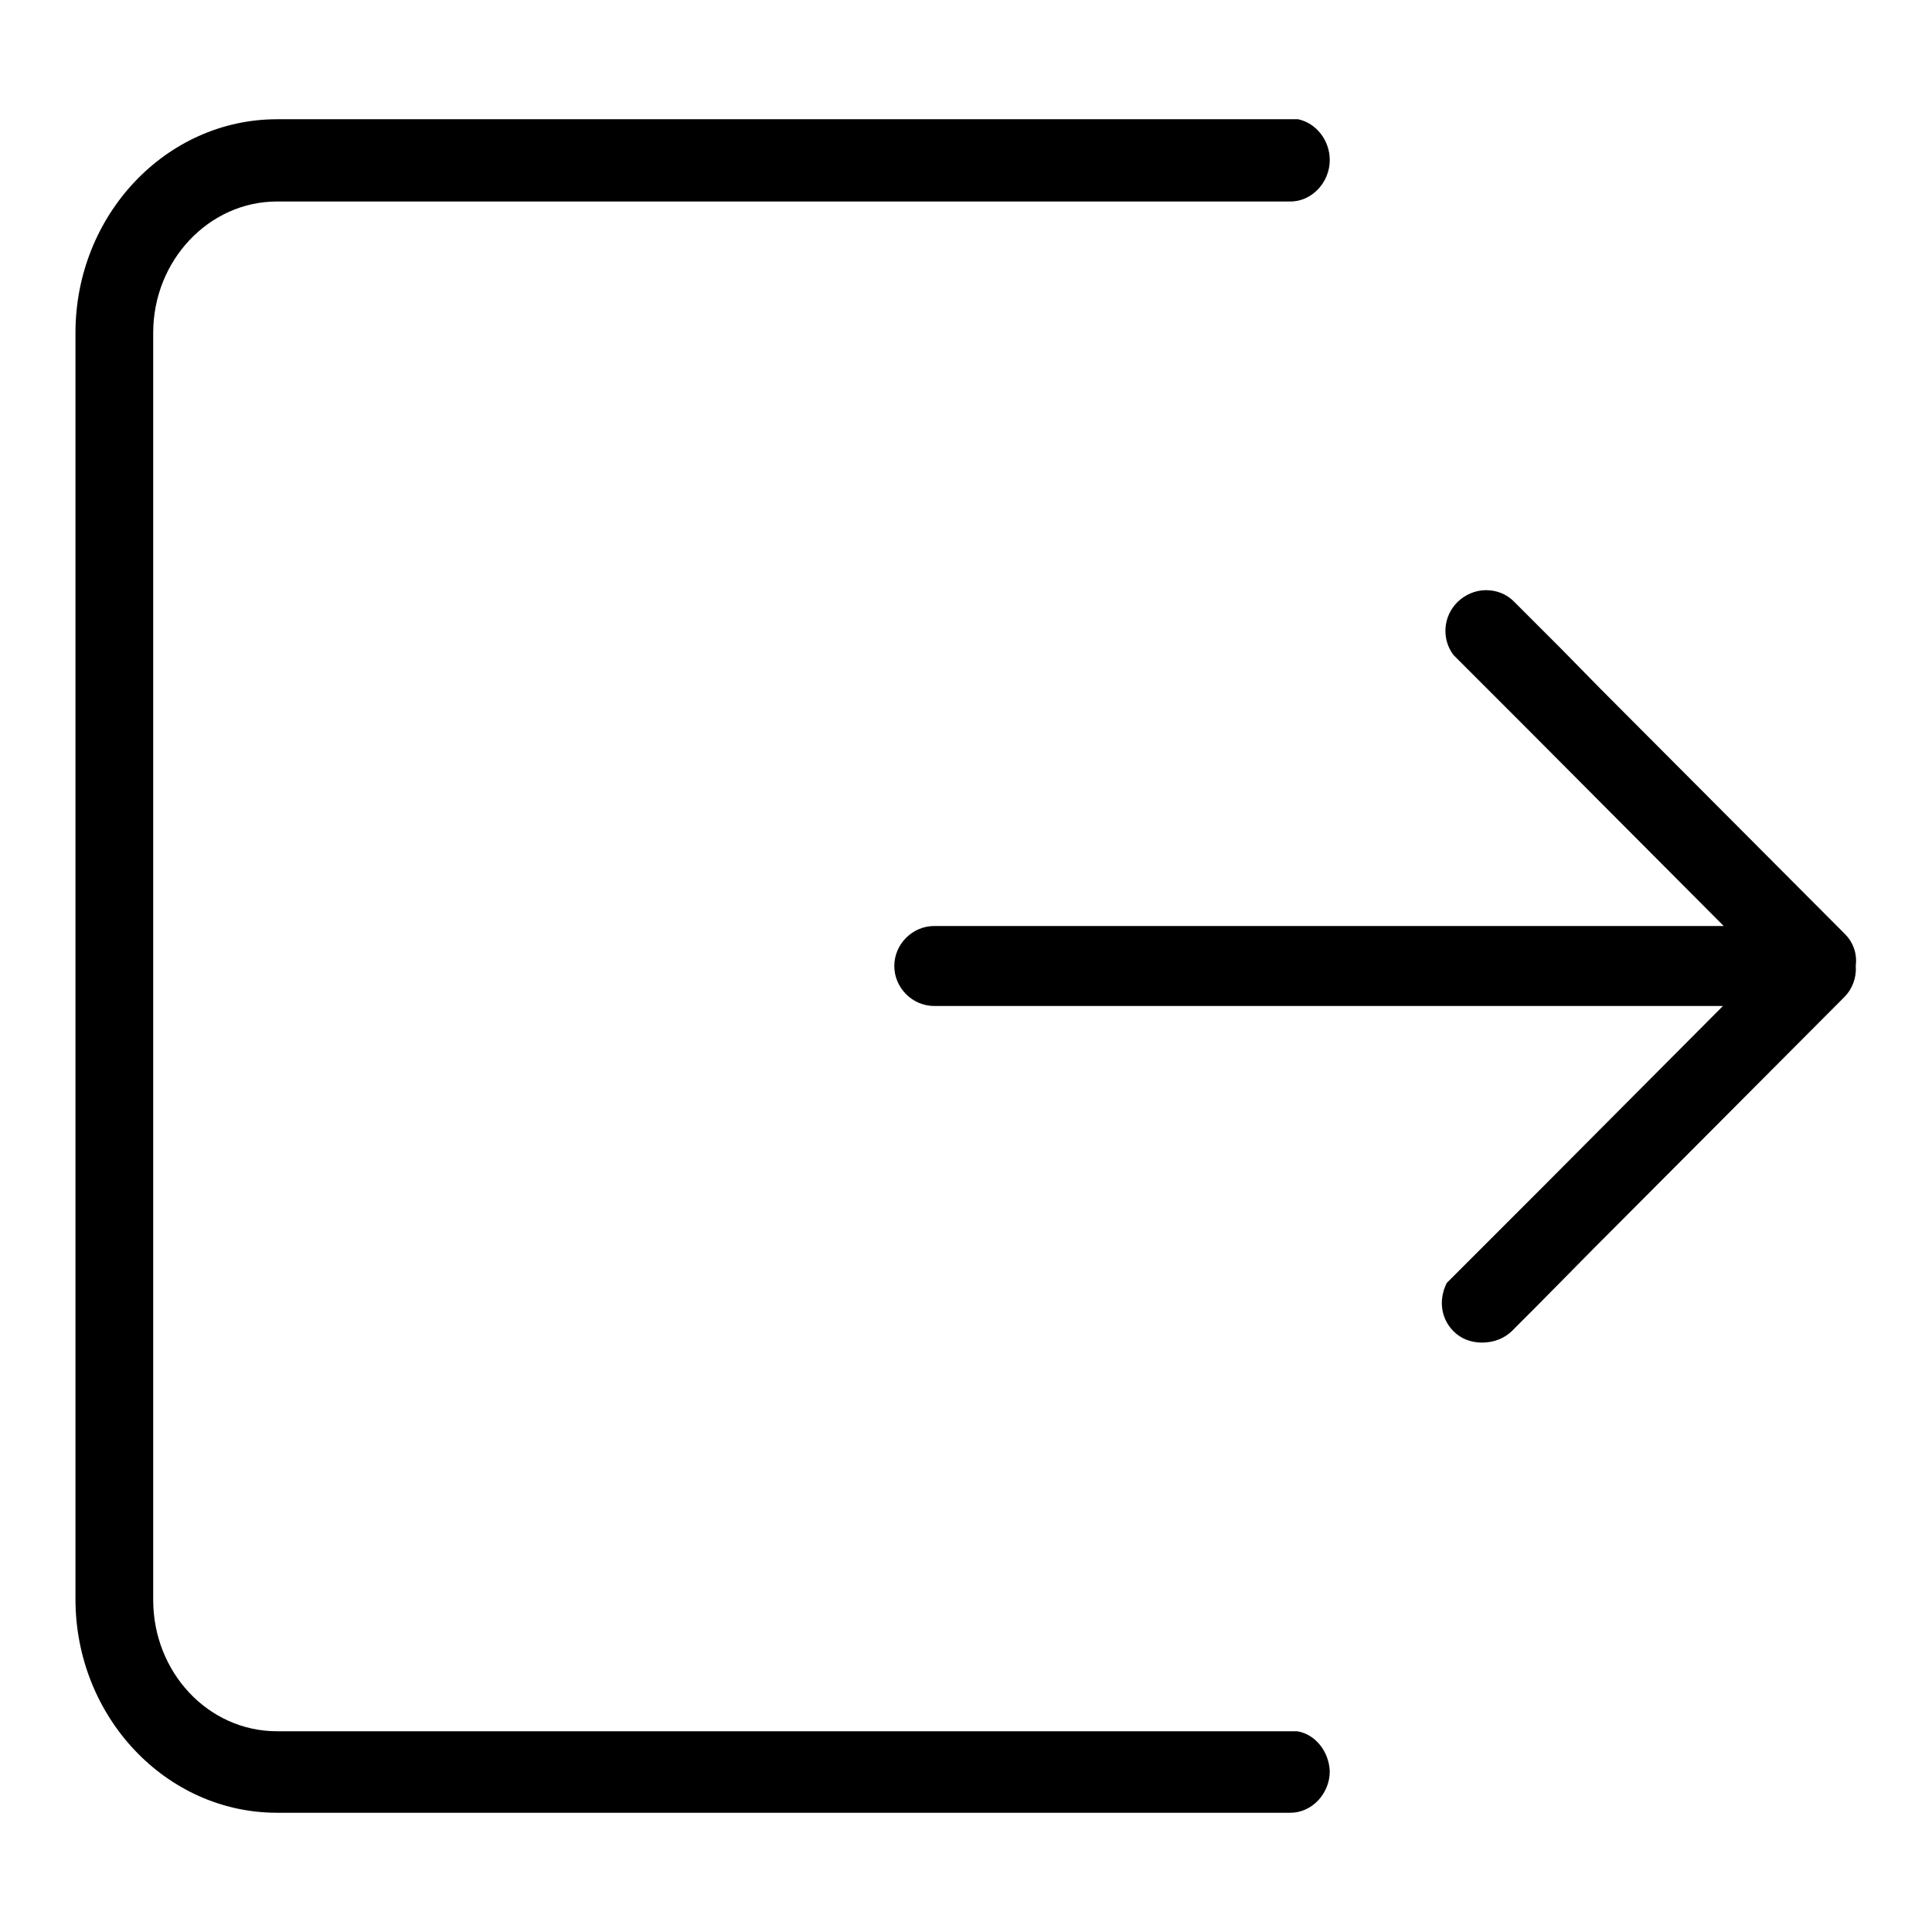
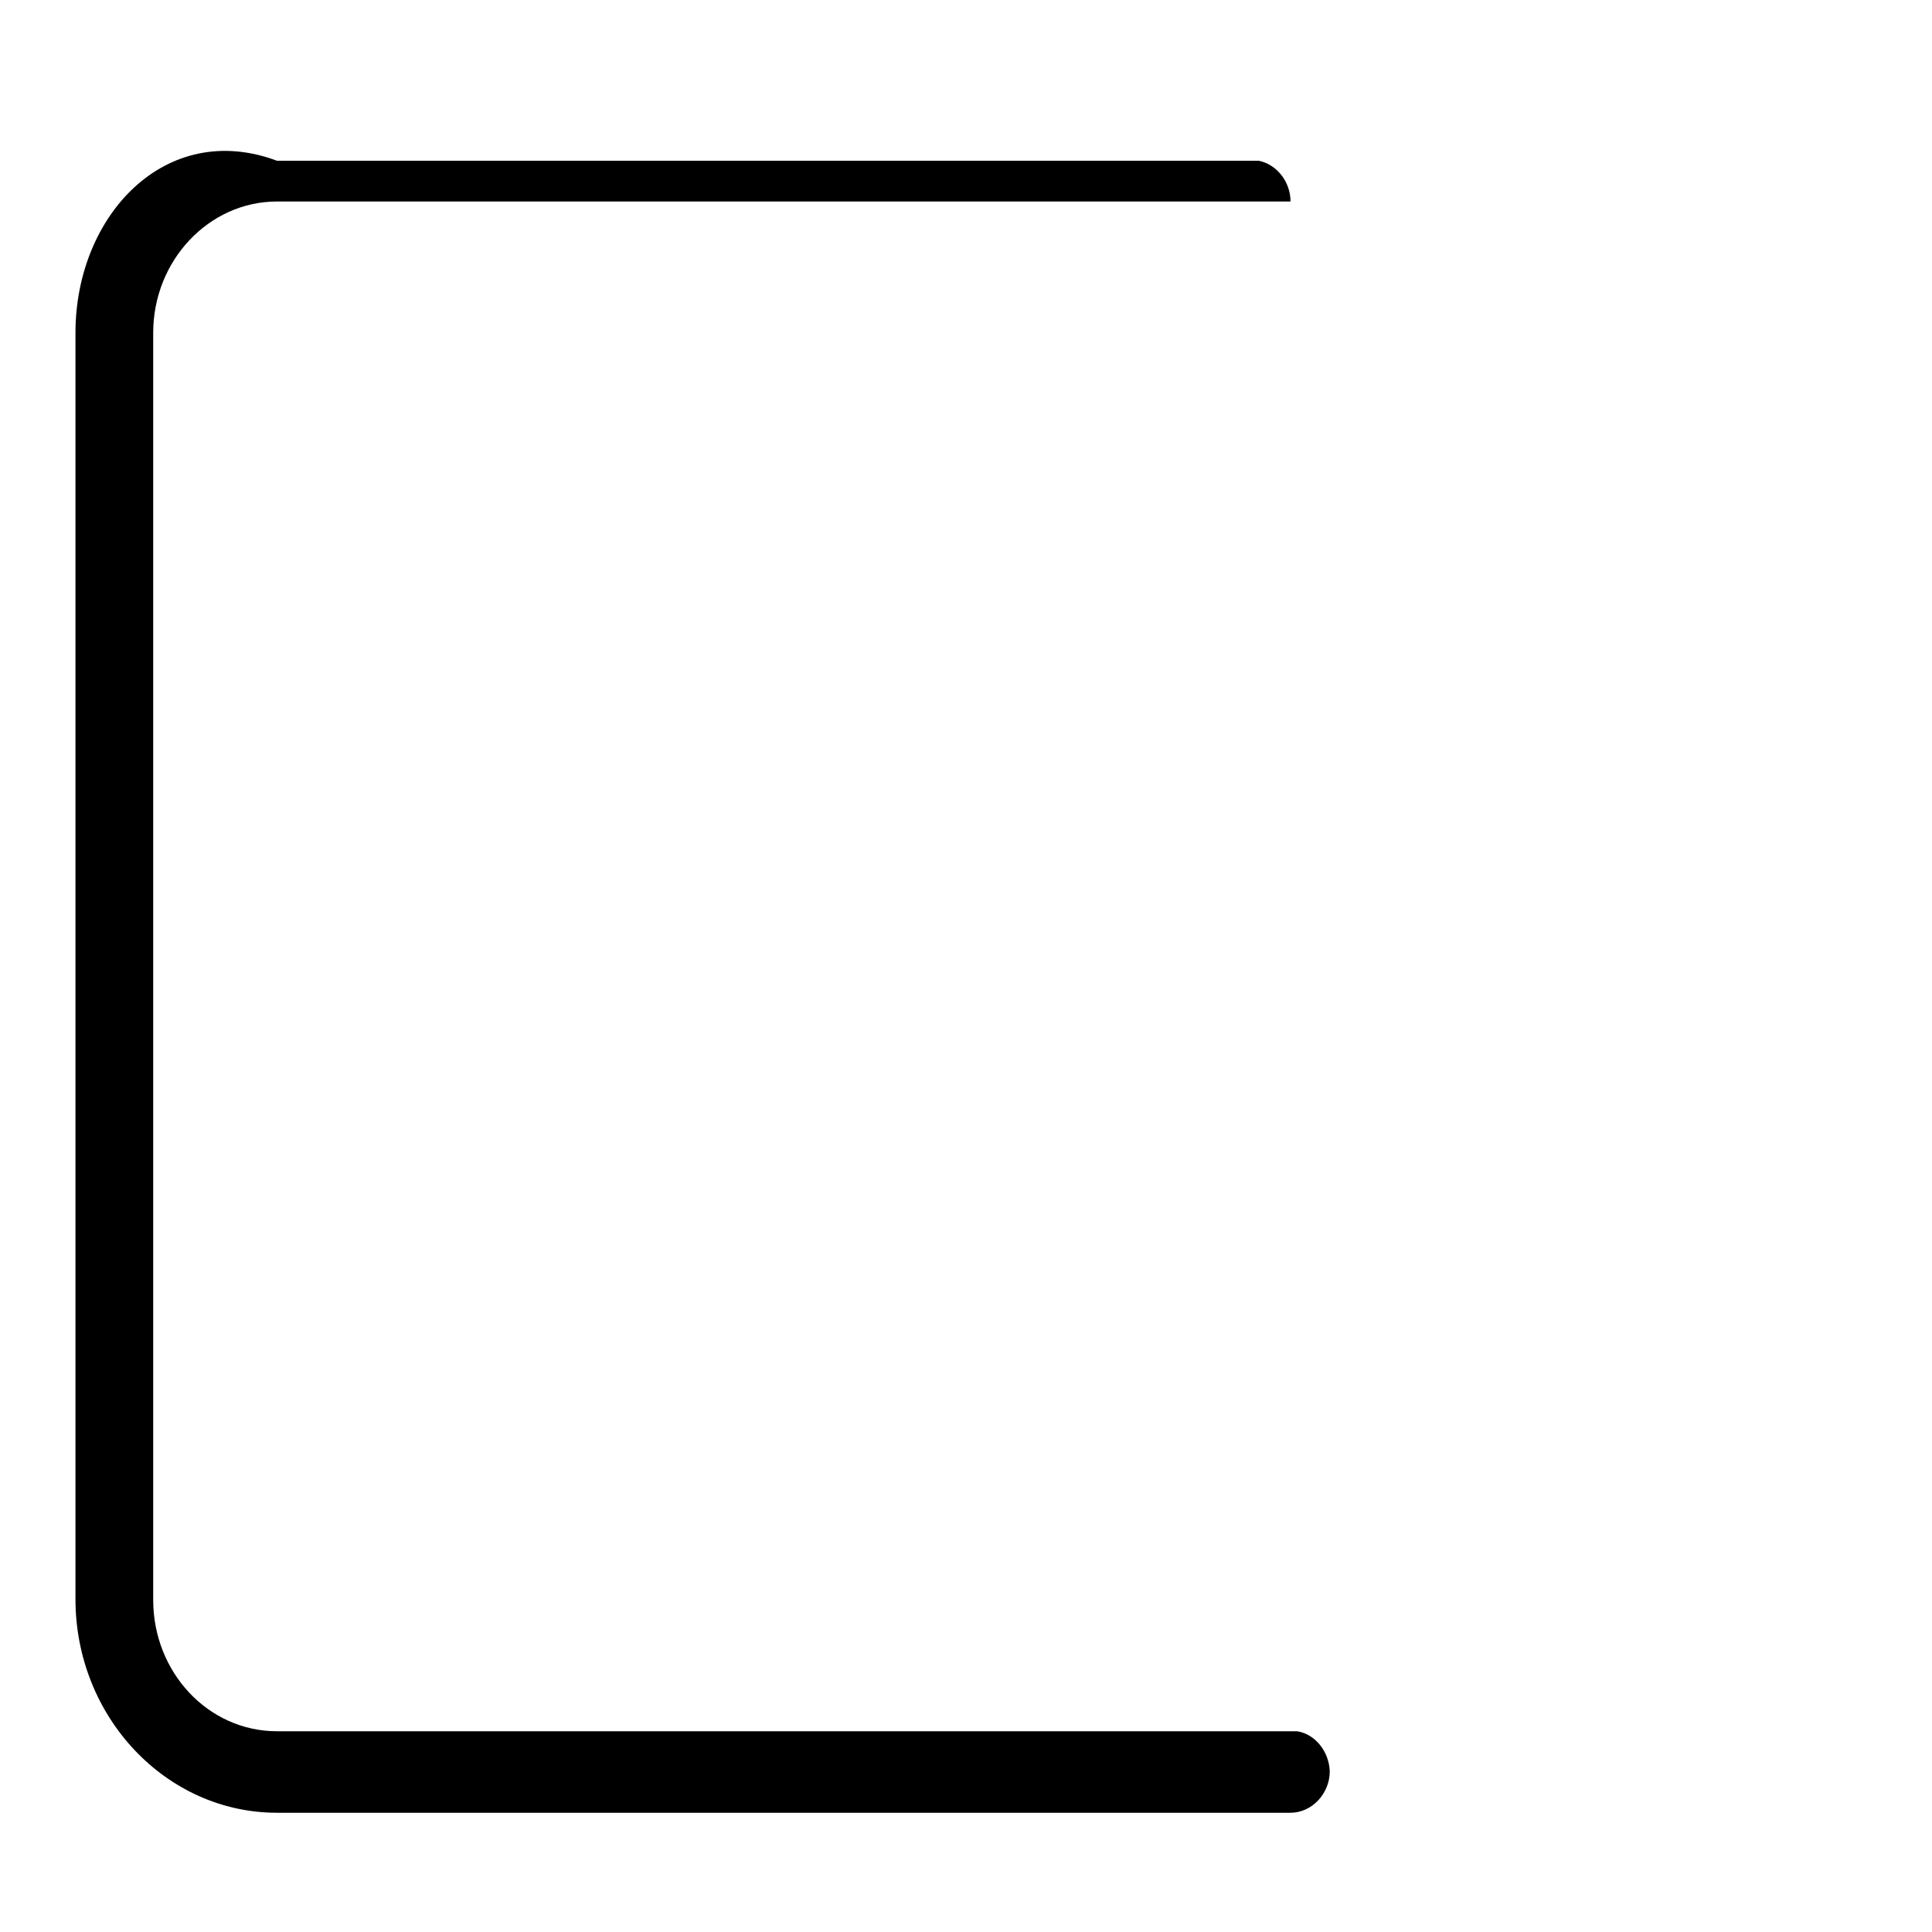
<svg xmlns="http://www.w3.org/2000/svg" version="1.1" x="0px" y="0px" viewBox="0 0 256 256" enable-background="new 0 0 256 256" xml:space="preserve">
  <g>
    <g>
-       <path fill="#000000" d="M171.9,229.4H36.7c-9.1,0-16.4-7.8-16.4-17.4V44.1c0-9.6,7.4-17.4,16.4-17.4H171c2.8,0,5.2-2.5,5.2-5.5c0-2.6-1.8-4.9-4.2-5.4H36.7C22,15.8,10,28.5,10,44.1v167.8c0,15.6,12,28.3,26.7,28.3H171c2.8,0,5.2-2.5,5.2-5.5C176.1,232.1,174.3,229.8,171.9,229.4z" />
-       <path fill="#000000" d="M244.5,123.8l-32.4-32.5l0,0l-5.4-5.5l-6.1-6.1c-1-1-2.3-1.5-3.7-1.5s-2.8,0.6-3.8,1.6c-1.9,1.9-2.1,4.9-0.5,7l9.4,9.4l0,0l26.4,26.5H123.8c-2.9,0-5.3,2.4-5.3,5.3c0,2.9,2.4,5.3,5.3,5.3h104.5l-23.9,24l-1.5,1.5L191.7,170c-1.1,2.2-0.8,4.7,0.9,6.4c1,1,2.3,1.5,3.8,1.5c1.6,0,3.1-0.6,4.2-1.8l2.9-2.9l8-8.1l1.5-1.5l31.4-31.5c1-1,1.6-2.5,1.5-4V128v-0.1C246.1,126.3,245.5,124.8,244.5,123.8z" />
+       <path fill="#000000" d="M171.9,229.4H36.7c-9.1,0-16.4-7.8-16.4-17.4V44.1c0-9.6,7.4-17.4,16.4-17.4H171c0-2.6-1.8-4.9-4.2-5.4H36.7C22,15.8,10,28.5,10,44.1v167.8c0,15.6,12,28.3,26.7,28.3H171c2.8,0,5.2-2.5,5.2-5.5C176.1,232.1,174.3,229.8,171.9,229.4z" />
    </g>
  </g>
</svg>